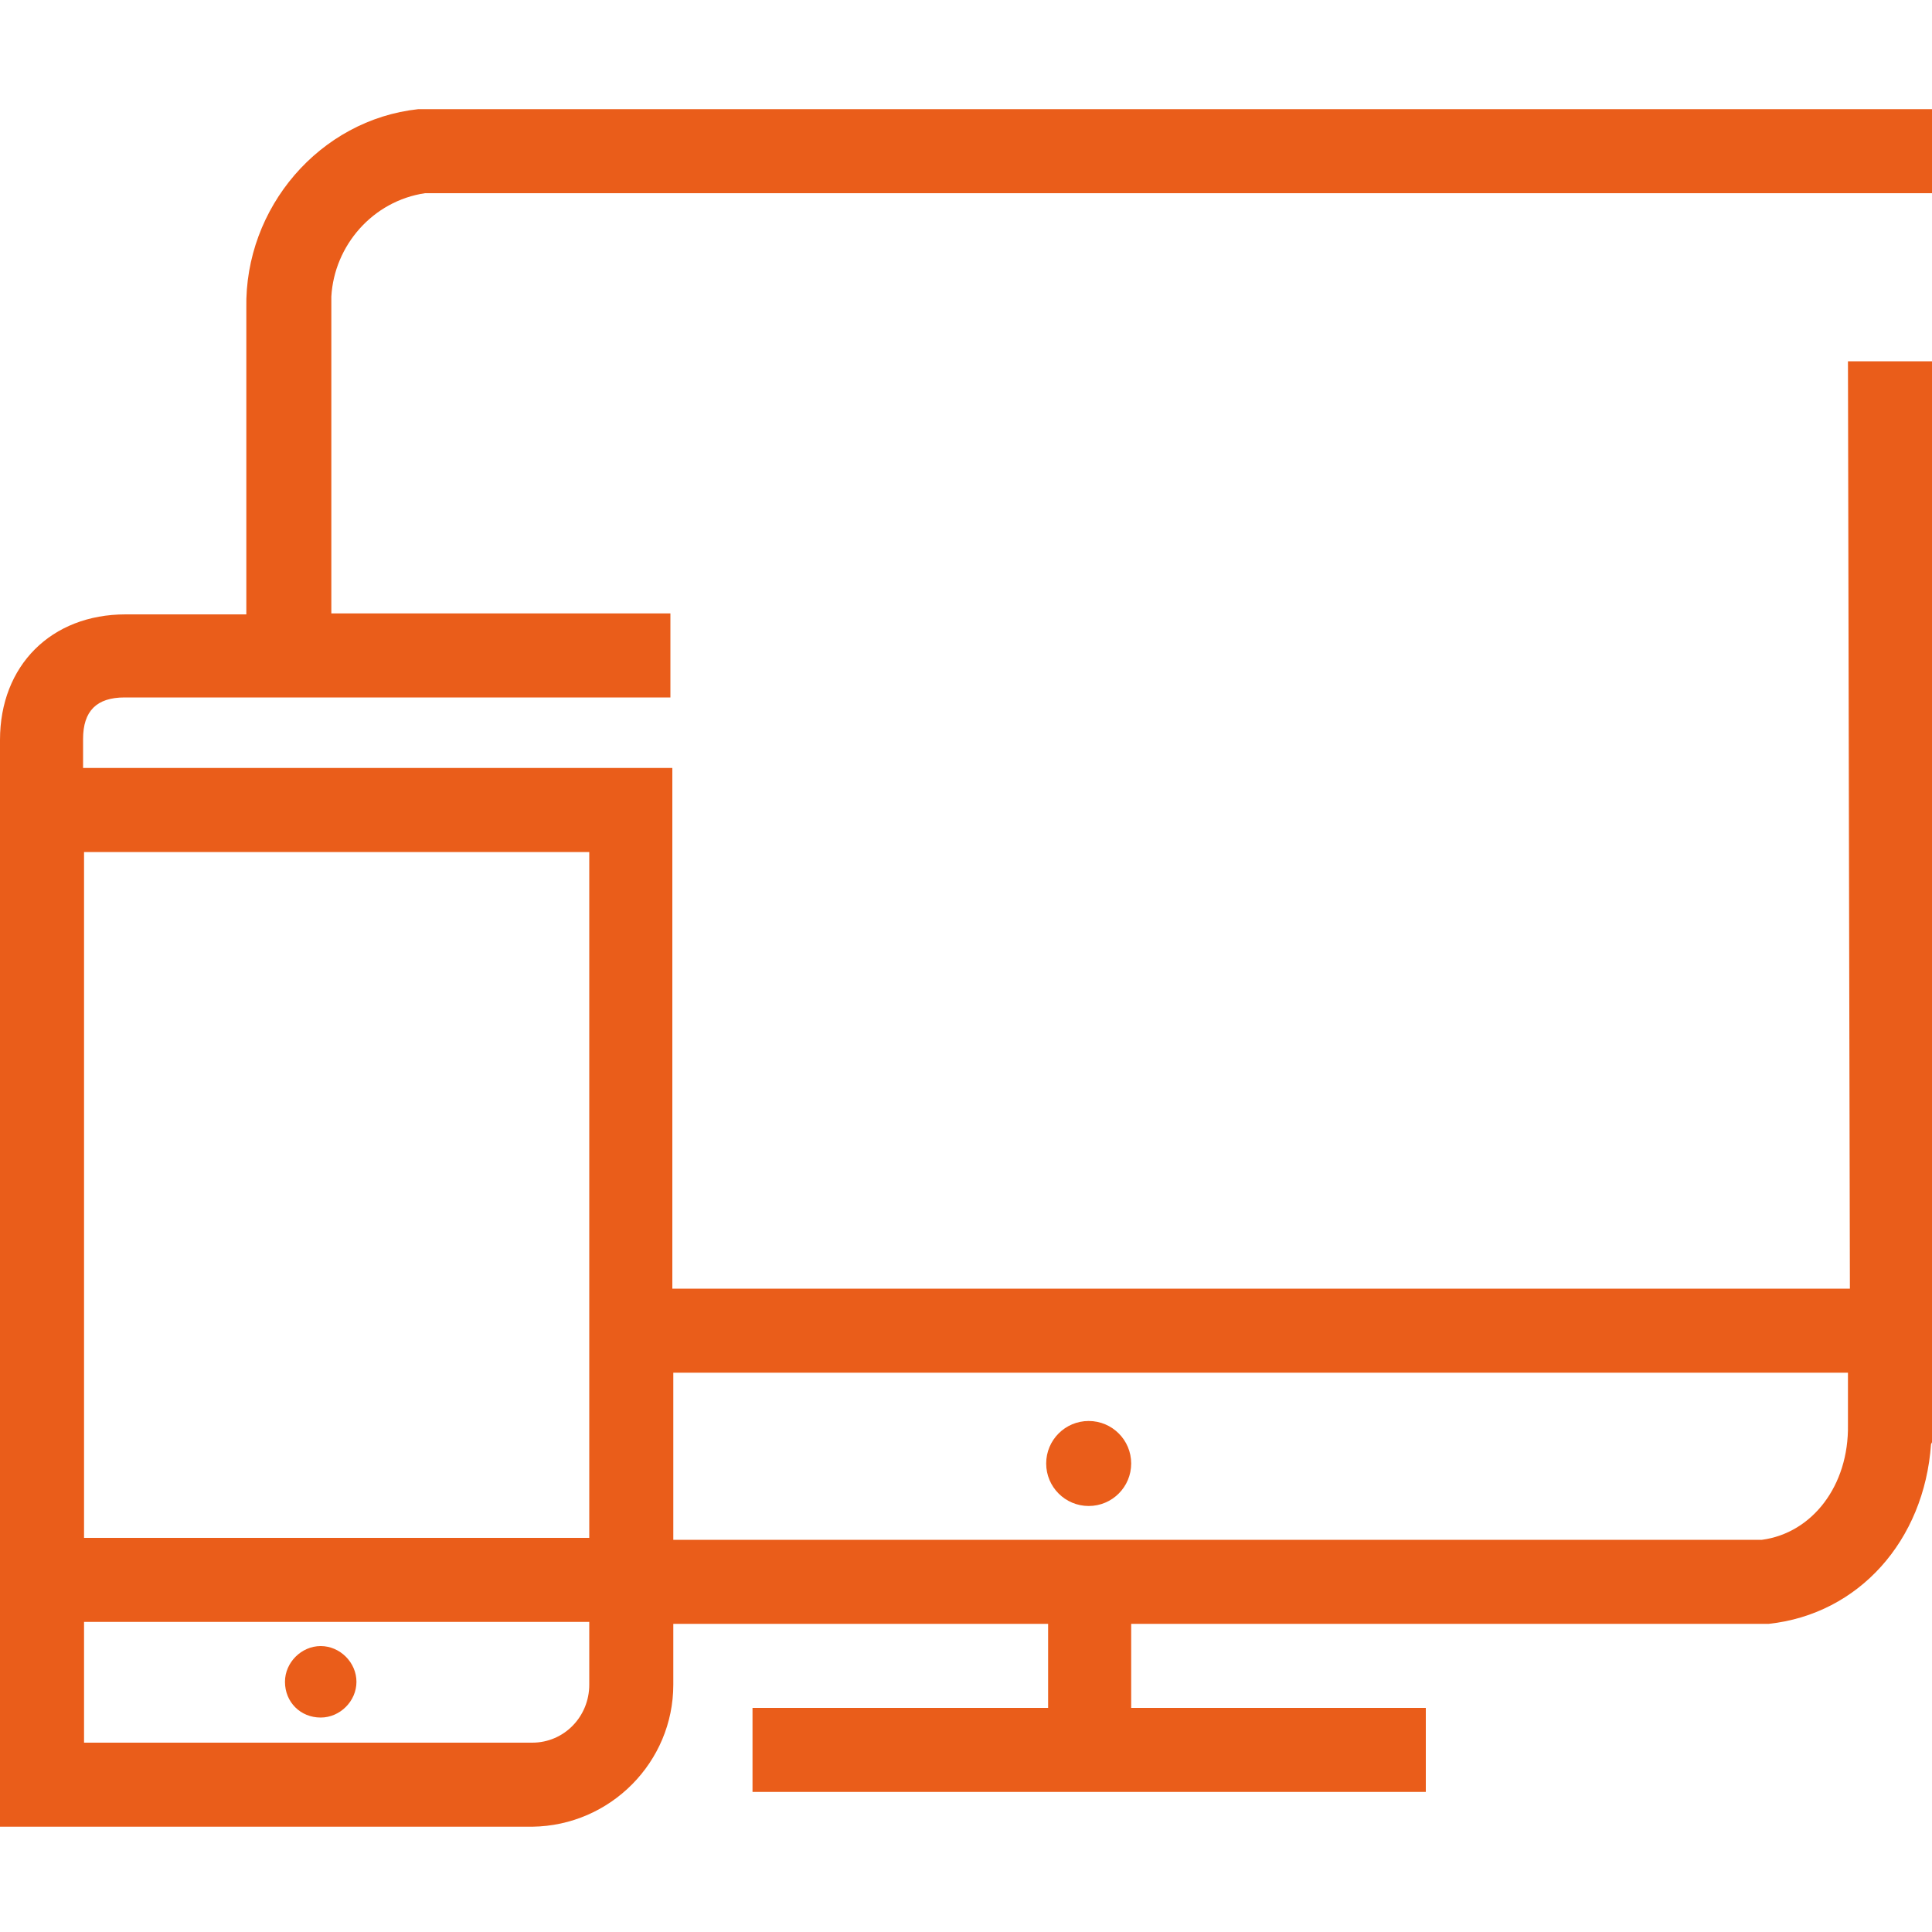
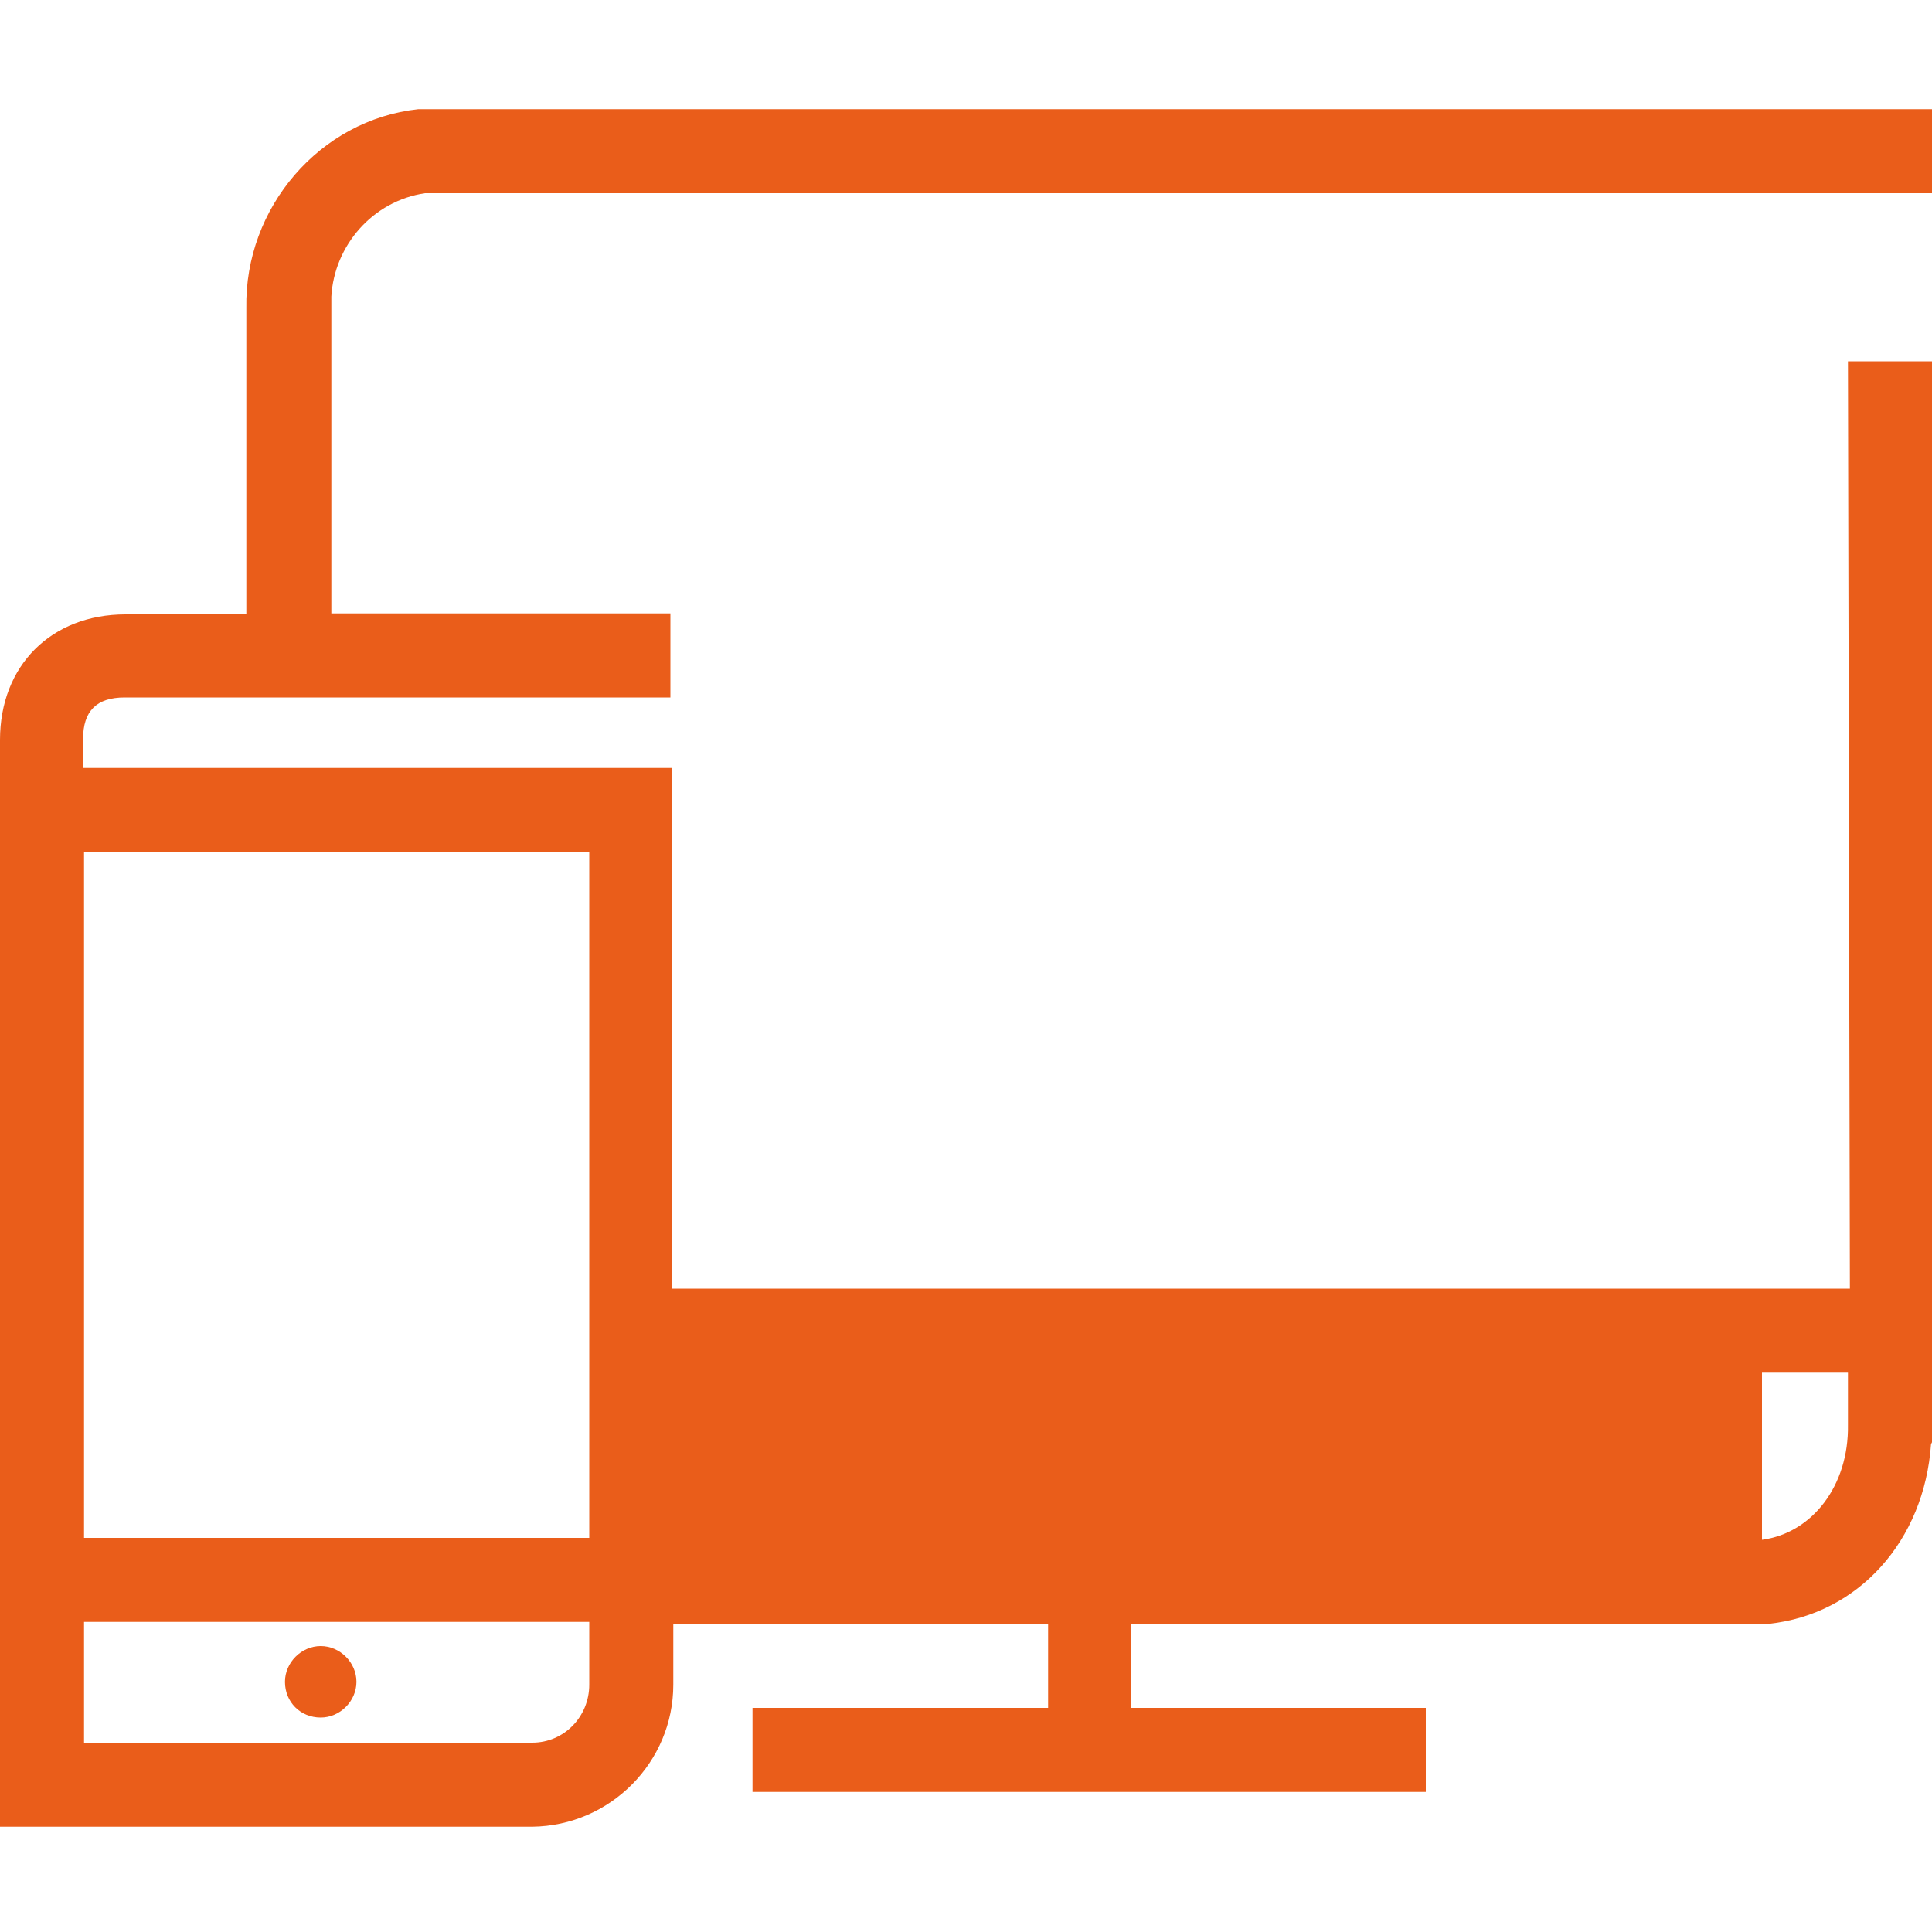
<svg xmlns="http://www.w3.org/2000/svg" version="1.1" id="Capa_1" x="0px" y="0px" viewBox="0 0 200 200" style="enable-background:new 0 0 200 200;" xml:space="preserve">
  <style type="text/css">
	.st0{fill:#EA5D1A;}
</style>
-   <circle class="st0" cx="112.7" cy="151.5" r="4.4" />
-   <path class="st0" d="M44,20l156,0v-8.7l-156.7,0c-10.2,1.1-18,10.2-17.8,20.6l0,31.7H13c-7.7,0-13,5.3-13,13v112.5h55.1  c8.1-0.1,14.6-6.7,14.6-14.7v-6.3h38.8v8.7H77.9v8.7h69.7v-8.7h-30.5v-8.7l65.8,0l0.2,0c9.3-1,16.1-8.6,16.8-18.6l0.1-0.2V37.4h-8.7  l0.2,96l-121.9,0V79.5h-61v-3c0-2.9,1.4-4.3,4.3-4.3h56.5v-8.7H34.3l0-32.8C34.6,25.4,38.6,20.8,44,20z M61,174.4c0,3.3-2.6,6-5.9,6  H8.7v-12.5H61V174.4z M191.3,142.1v5.4c0.1,6.3-3.7,11.2-8.9,11.9H69.7v-17.3L191.3,142.1z M61,88.2v71H8.7v-71H61z" />
+   <path class="st0" d="M44,20l156,0v-8.7l-156.7,0c-10.2,1.1-18,10.2-17.8,20.6l0,31.7H13c-7.7,0-13,5.3-13,13v112.5h55.1  c8.1-0.1,14.6-6.7,14.6-14.7v-6.3h38.8v8.7H77.9v8.7h69.7v-8.7h-30.5v-8.7l65.8,0l0.2,0c9.3-1,16.1-8.6,16.8-18.6l0.1-0.2V37.4h-8.7  l0.2,96l-121.9,0V79.5h-61v-3c0-2.9,1.4-4.3,4.3-4.3h56.5v-8.7H34.3l0-32.8C34.6,25.4,38.6,20.8,44,20z M61,174.4c0,3.3-2.6,6-5.9,6  H8.7v-12.5H61V174.4z M191.3,142.1v5.4c0.1,6.3-3.7,11.2-8.9,11.9v-17.3L191.3,142.1z M61,88.2v71H8.7v-71H61z" />
  <path class="st0" d="M33.2,177.8c2,0,3.7-1.7,3.7-3.7c0-2-1.7-3.7-3.7-3.7c-2,0-3.7,1.7-3.7,3.7C29.5,176.2,31.1,177.8,33.2,177.8z" />
</svg>